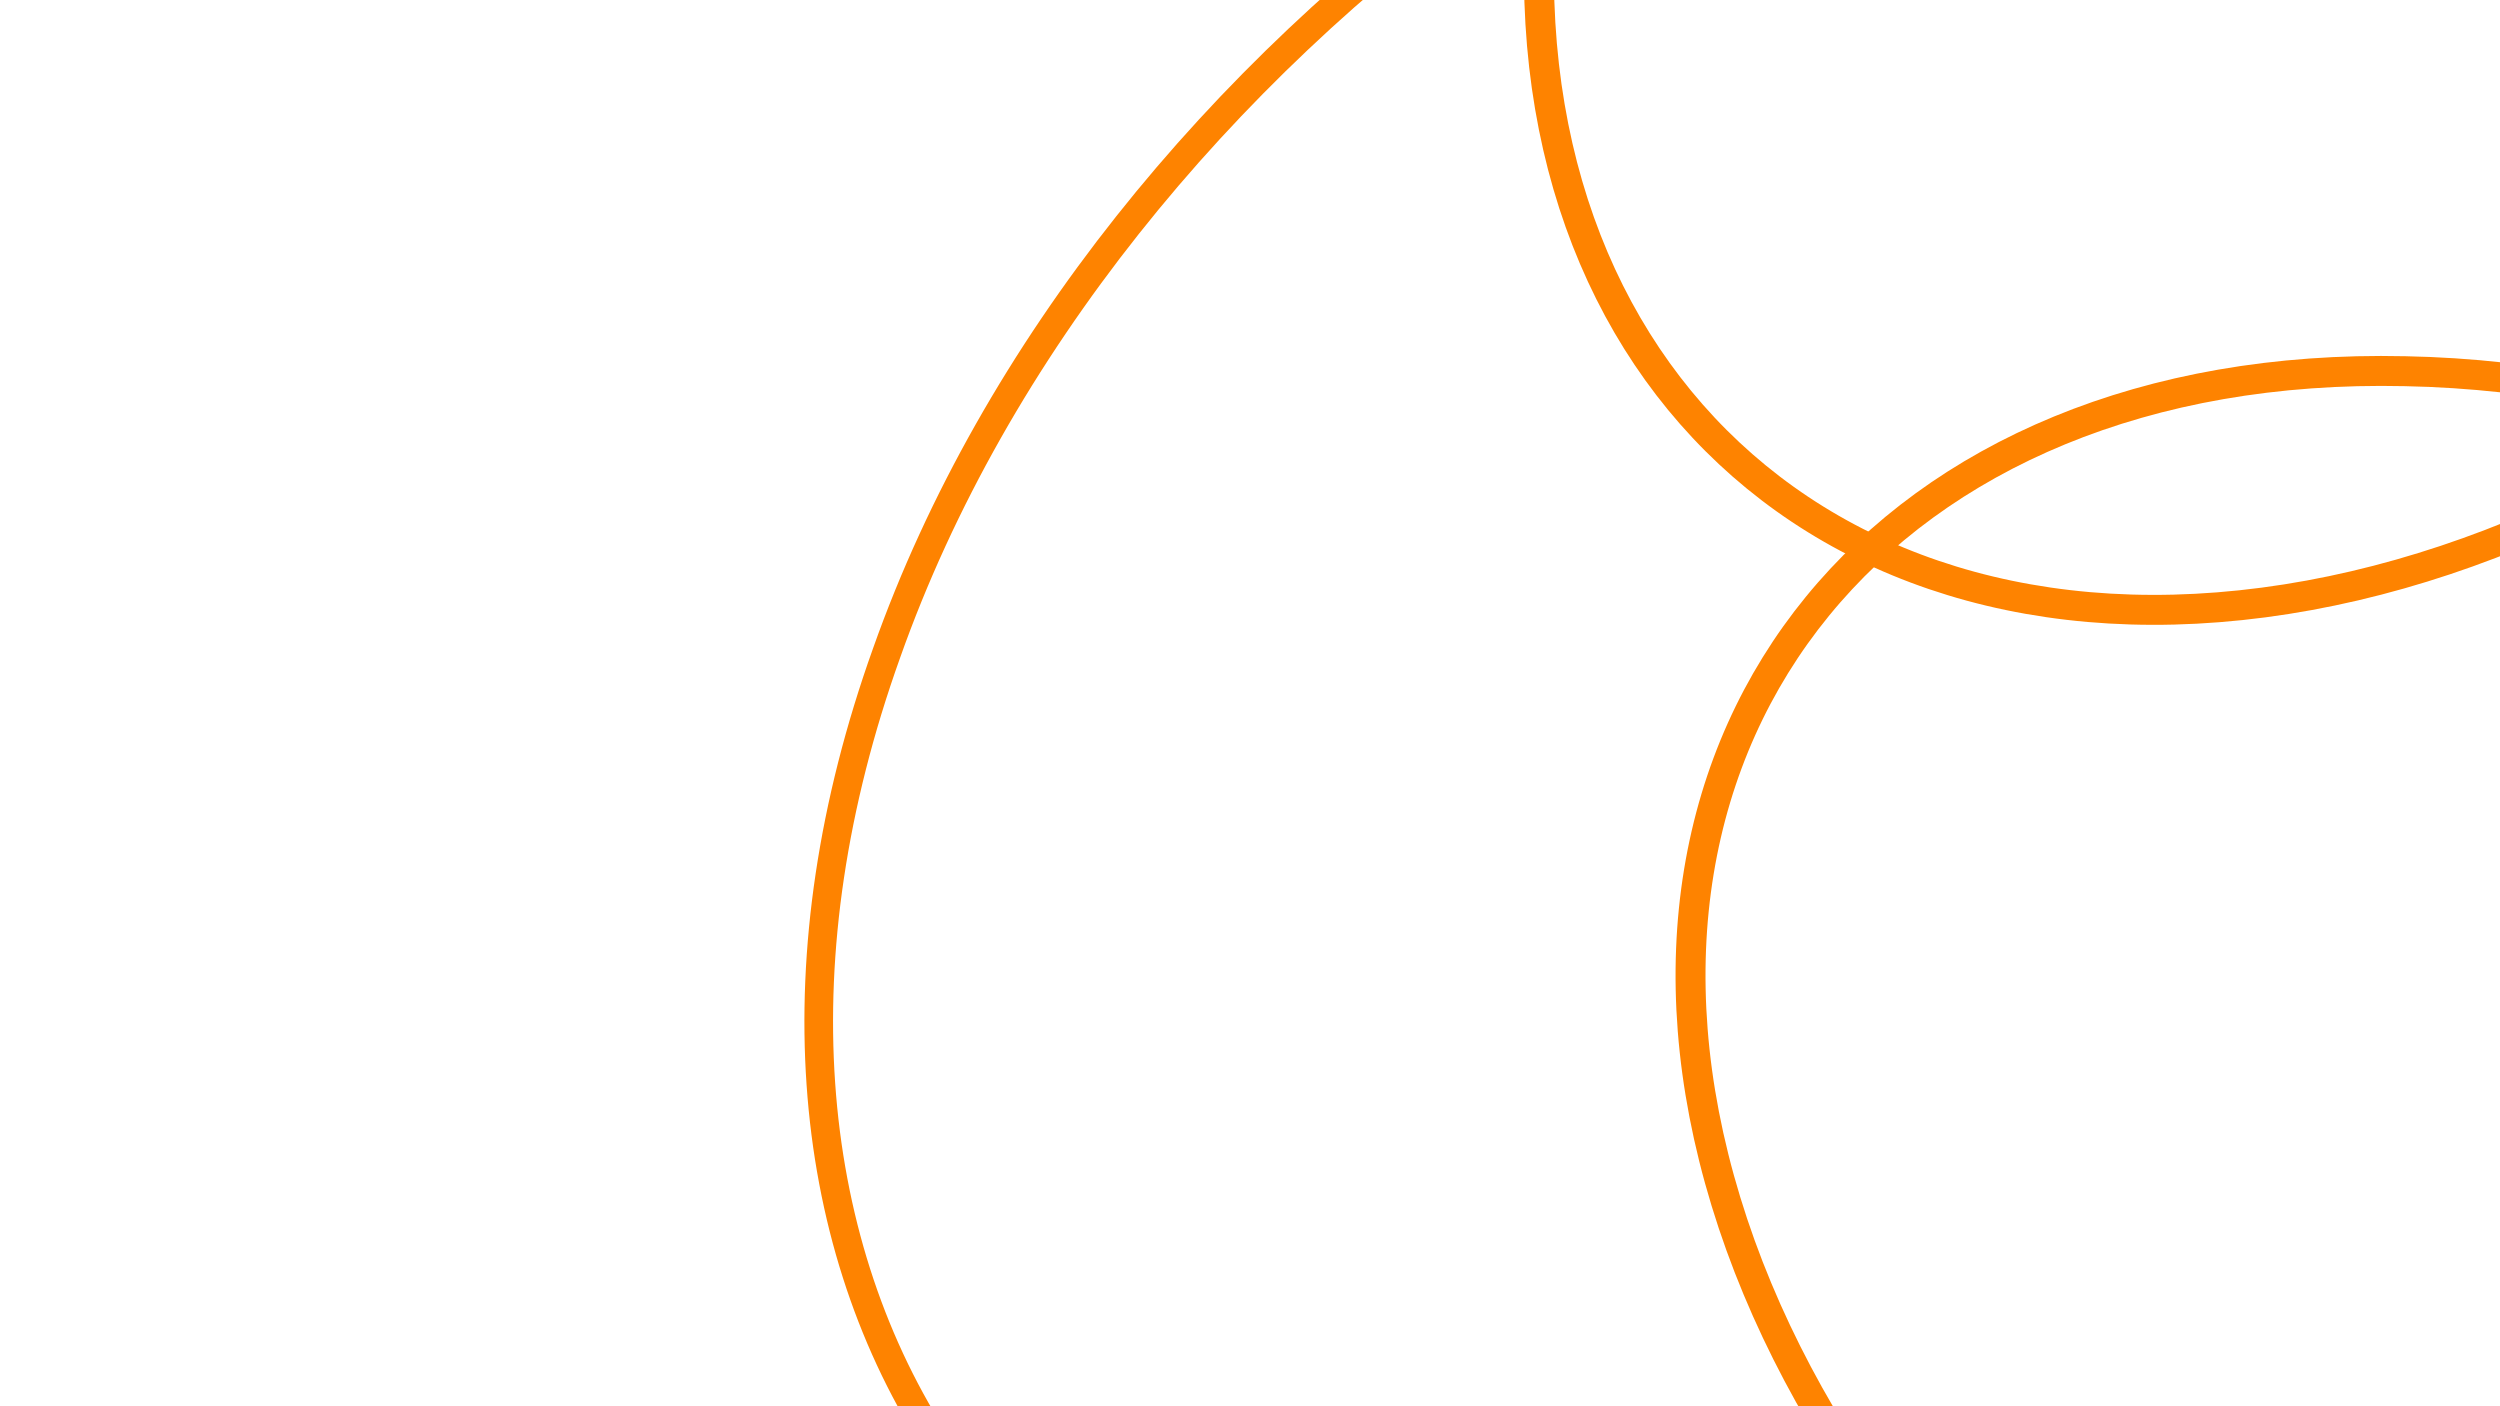
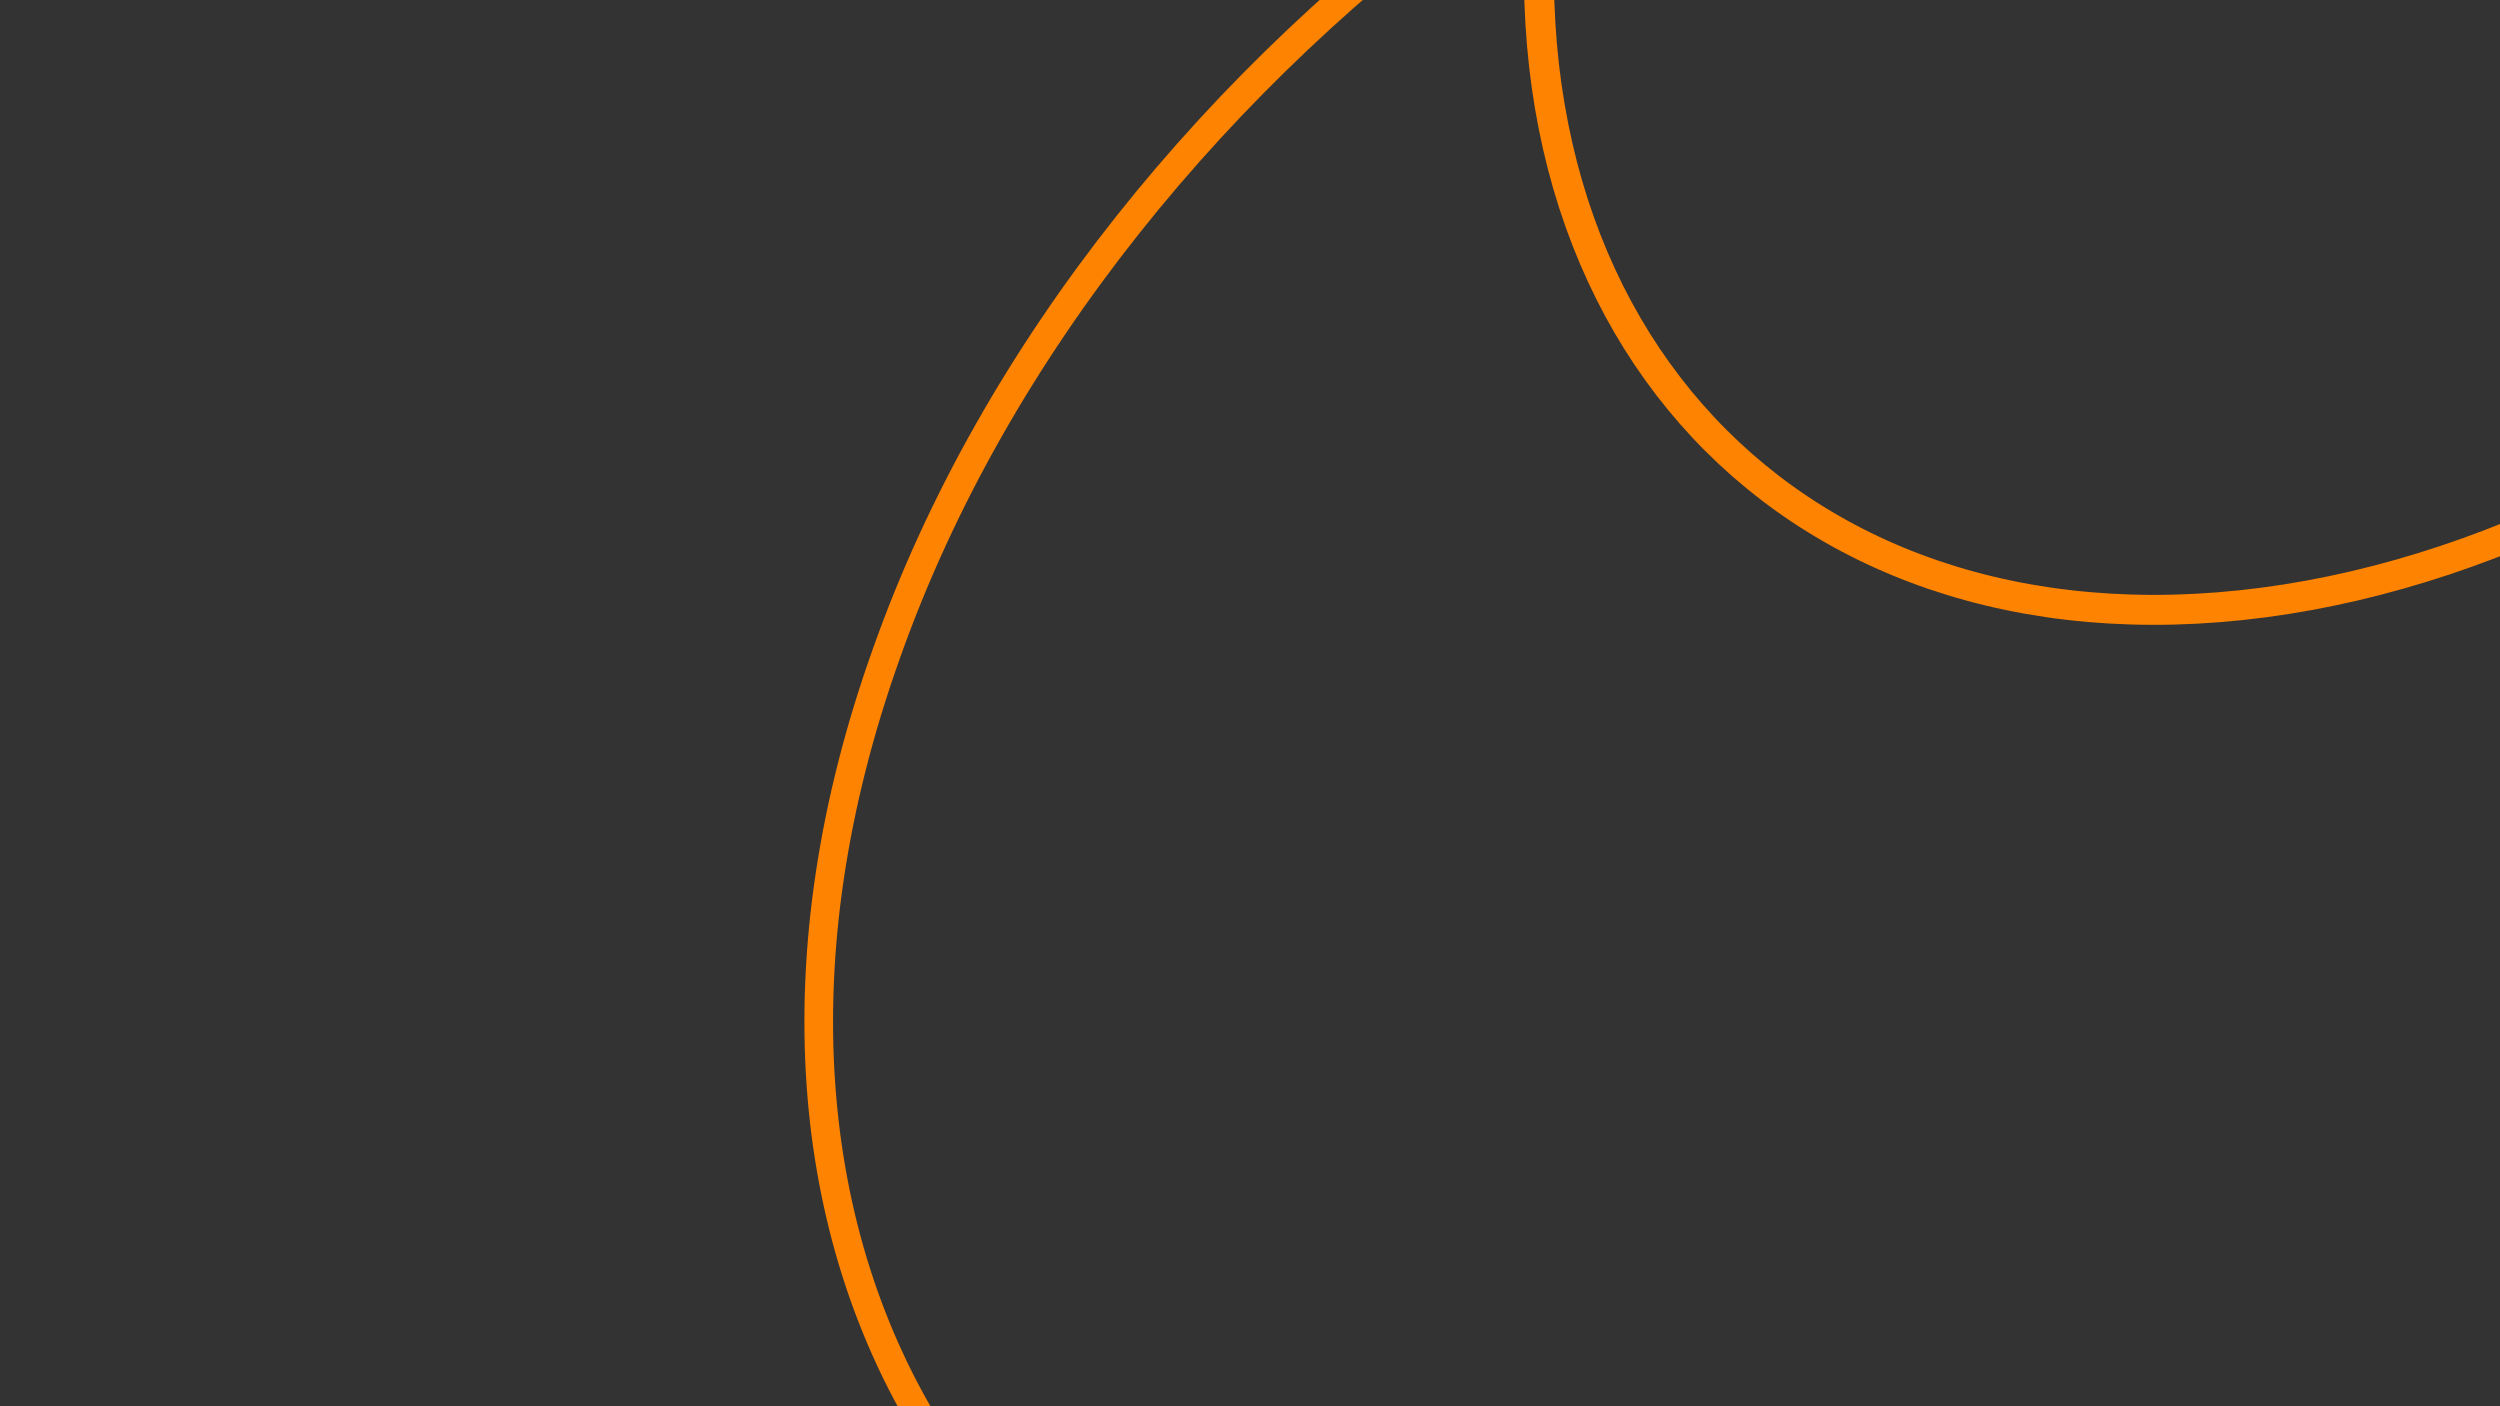
<svg xmlns="http://www.w3.org/2000/svg" width="1920" height="1080" viewBox="0 0 1920 1080" fill="none">
  <rect x="0" y="0" width="1920" height="1080" fill="#333333" stroke="none" />
  <g clip-path="url(#clip0_535_2)">
-     <rect width="1920" height="1080" fill="white" />
    <path d="M680.898 501.518L680.904 501.501L680.91 501.484C763.697 267.74 936.271 57.115 1147.34 -93.612C1358.43 -244.359 1607.14 -334.558 1841.56 -328.659C2076.61 -322.744 2254.76 -222.101 2353.64 -65.929C2452.6 90.363 2473.23 303.959 2389.61 537.626L2389.6 537.643L2389.59 537.66C2306.81 771.404 2134.23 982.03 1923.16 1132.76C1712.07 1283.5 1463.37 1373.7 1228.94 1367.8C993.894 1361.89 815.748 1261.24 716.865 1105.07C617.907 948.781 597.278 735.185 680.898 501.518Z" stroke="#FE8300" stroke-width="22" />
-     <path d="M2558.15 -343.211L2558.14 -343.192L2558.14 -343.174C2521.51 -146.876 2410.52 42.383 2261.31 188.827C2112.07 335.295 1925.42 438.133 1738.29 462.738C1550.72 487.4 1396.84 429.649 1299 318.171C1201.06 206.582 1157.9 39.585 1195.21 -156.742L1195.21 -156.761L1195.21 -156.779C1231.85 -353.077 1342.83 -542.337 1492.05 -688.78C1641.29 -835.248 1827.94 -938.087 2015.07 -962.691C2202.64 -987.354 2356.51 -929.602 2454.35 -818.124C2552.29 -706.535 2595.45 -539.538 2558.15 -343.211Z" stroke="#FE8300" stroke-width="23" />
-     <path d="M2255.35 1598.76L2255.33 1598.76L2255.31 1598.76C2055.66 1594.93 1850.72 1516.59 1681.72 1393.51C1512.69 1270.41 1380.55 1103.22 1325.49 922.689C1270.3 741.733 1301.94 580.456 1395.8 465.606C1489.75 350.641 1647.37 280.591 1847.16 285.081L1847.18 285.082L1847.2 285.082C2046.85 288.916 2251.79 367.25 2420.79 490.334C2589.82 613.438 2721.97 780.625 2777.03 961.156C2832.22 1142.11 2800.57 1303.39 2706.71 1418.24C2612.76 1533.2 2455.14 1603.25 2255.35 1598.76Z" stroke="#FE8300" stroke-width="23" />
+     <path d="M2558.15 -343.211L2558.14 -343.192L2558.14 -343.174C2521.51 -146.876 2410.52 42.383 2261.31 188.827C2112.07 335.295 1925.42 438.133 1738.29 462.738C1550.72 487.4 1396.84 429.649 1299 318.171C1201.06 206.582 1157.9 39.585 1195.21 -156.742L1195.21 -156.761L1195.21 -156.779C1231.85 -353.077 1342.83 -542.337 1492.05 -688.78C2202.64 -987.354 2356.51 -929.602 2454.35 -818.124C2552.29 -706.535 2595.45 -539.538 2558.15 -343.211Z" stroke="#FE8300" stroke-width="23" />
  </g>
  <defs>
    <clipPath id="clip0_535_2">
      <rect width="1920" height="1080" fill="white" />
    </clipPath>
  </defs>
</svg>